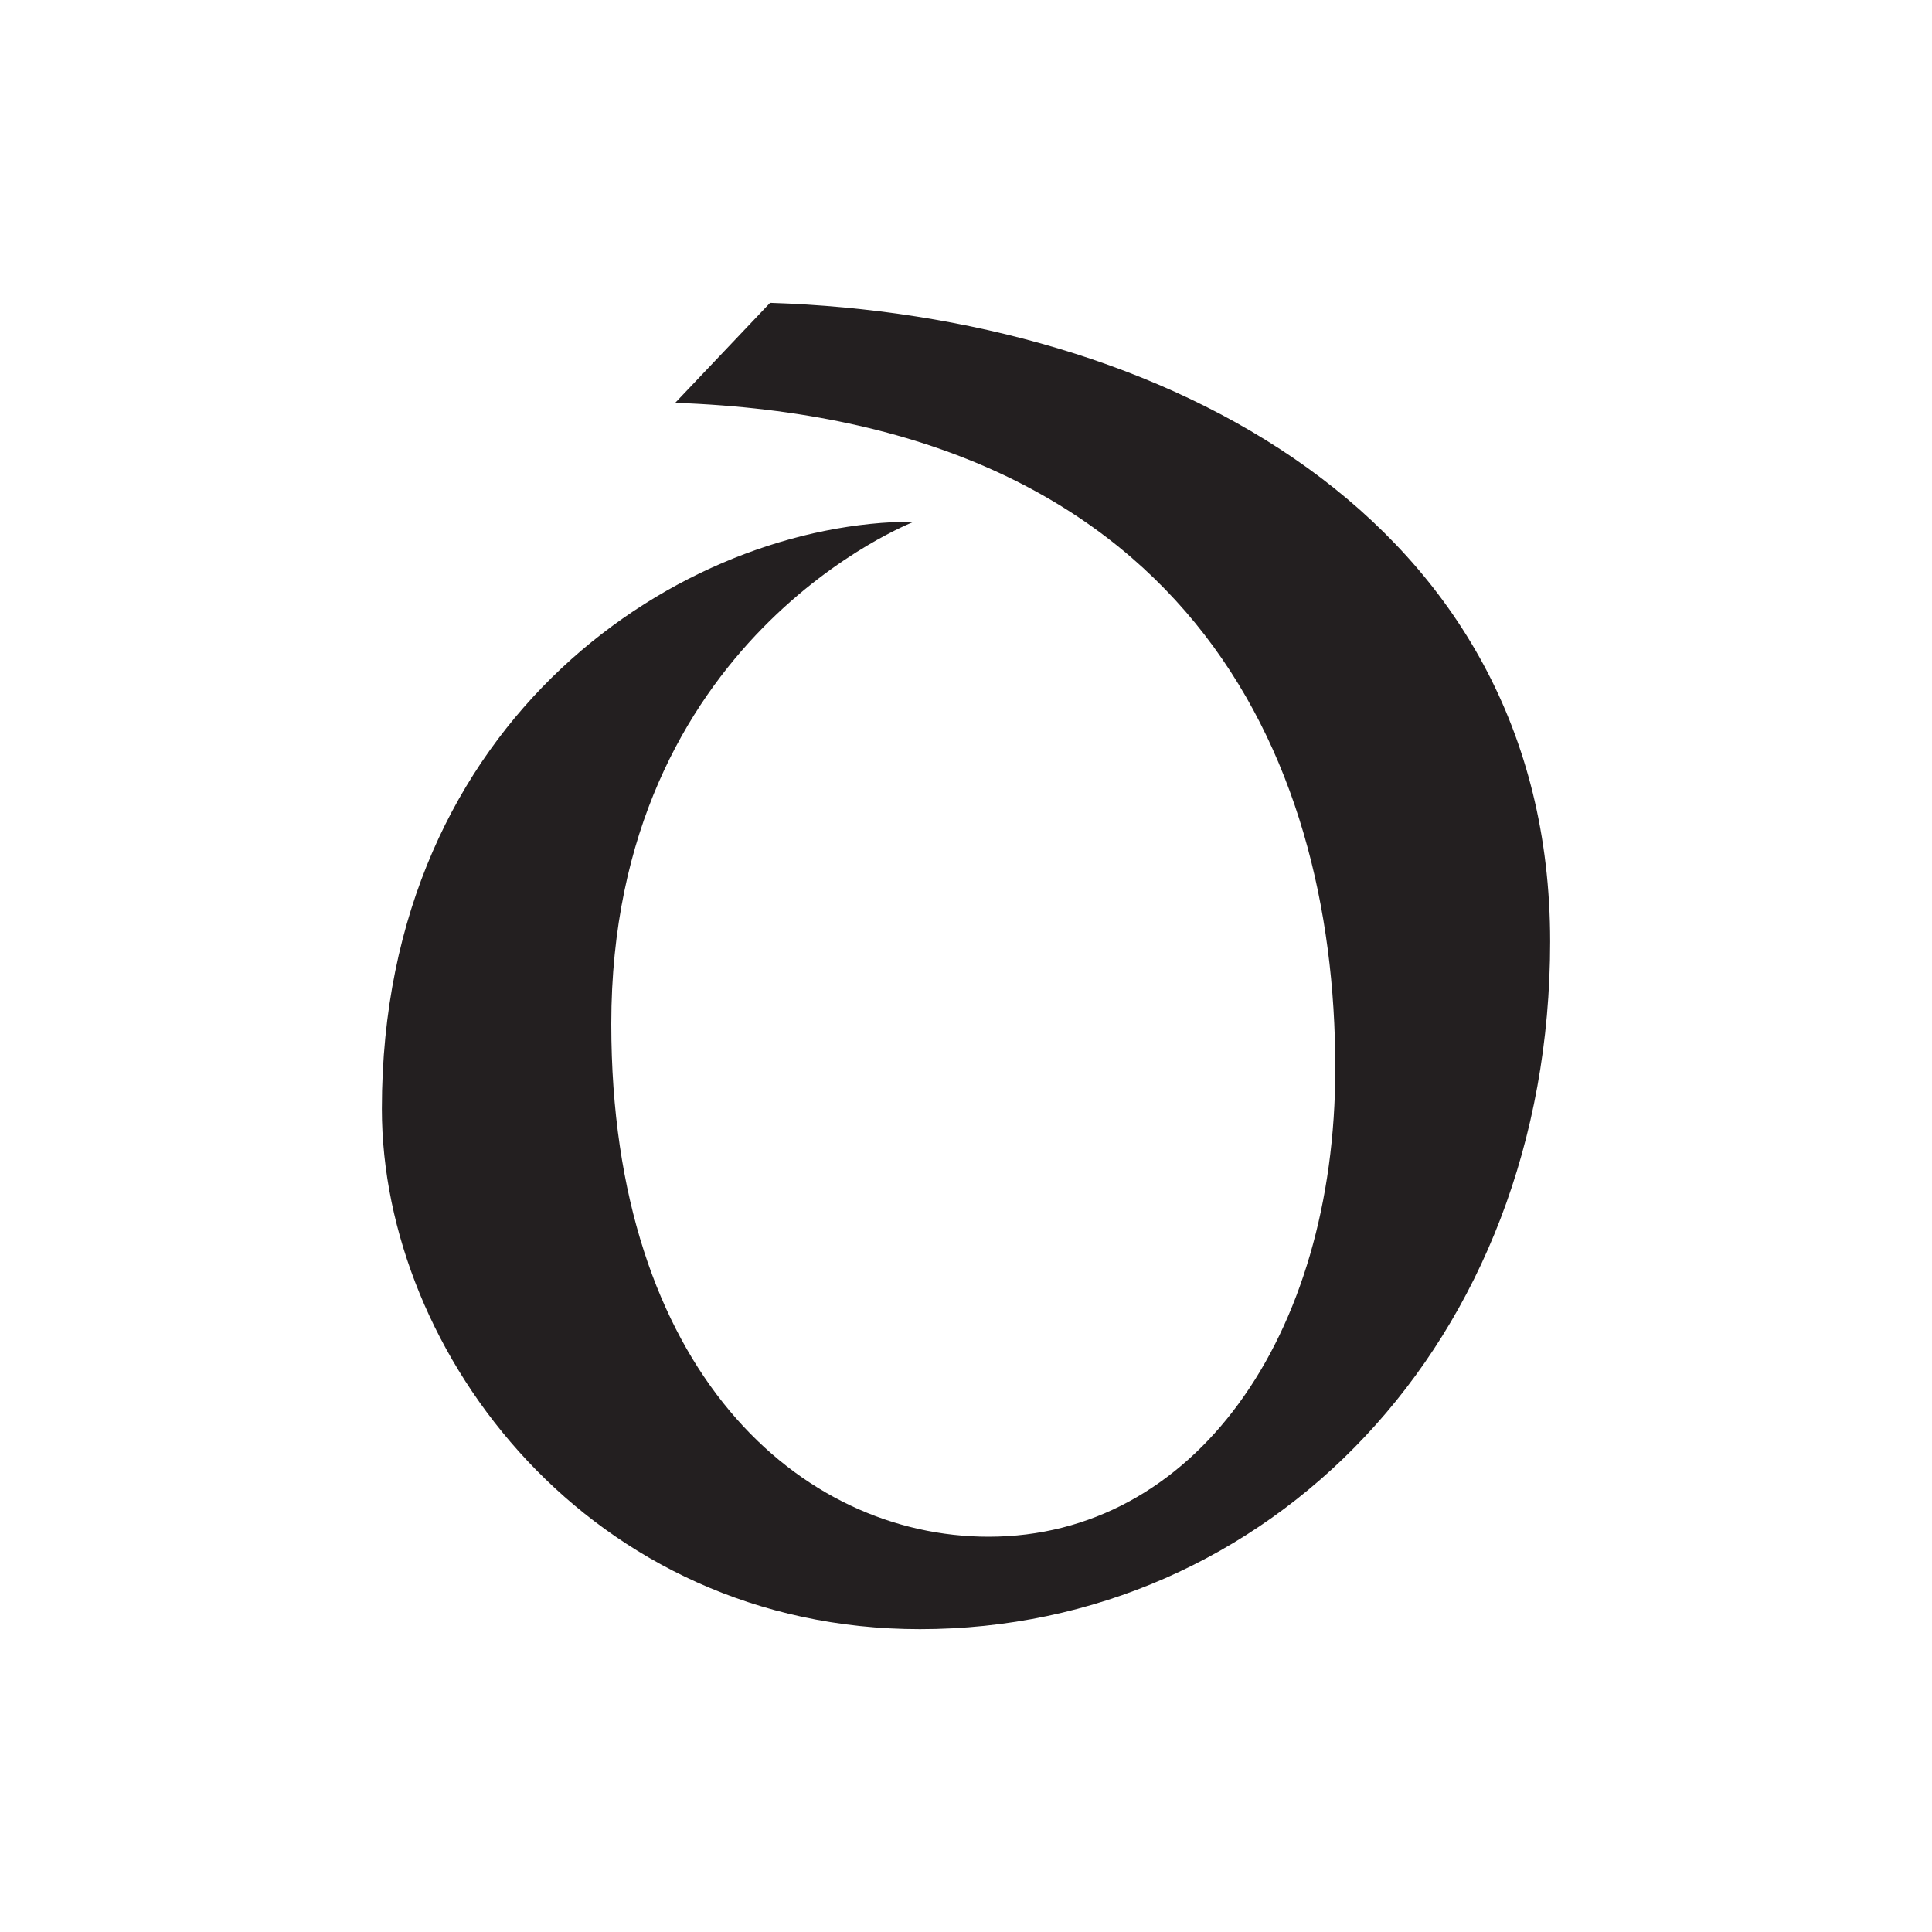
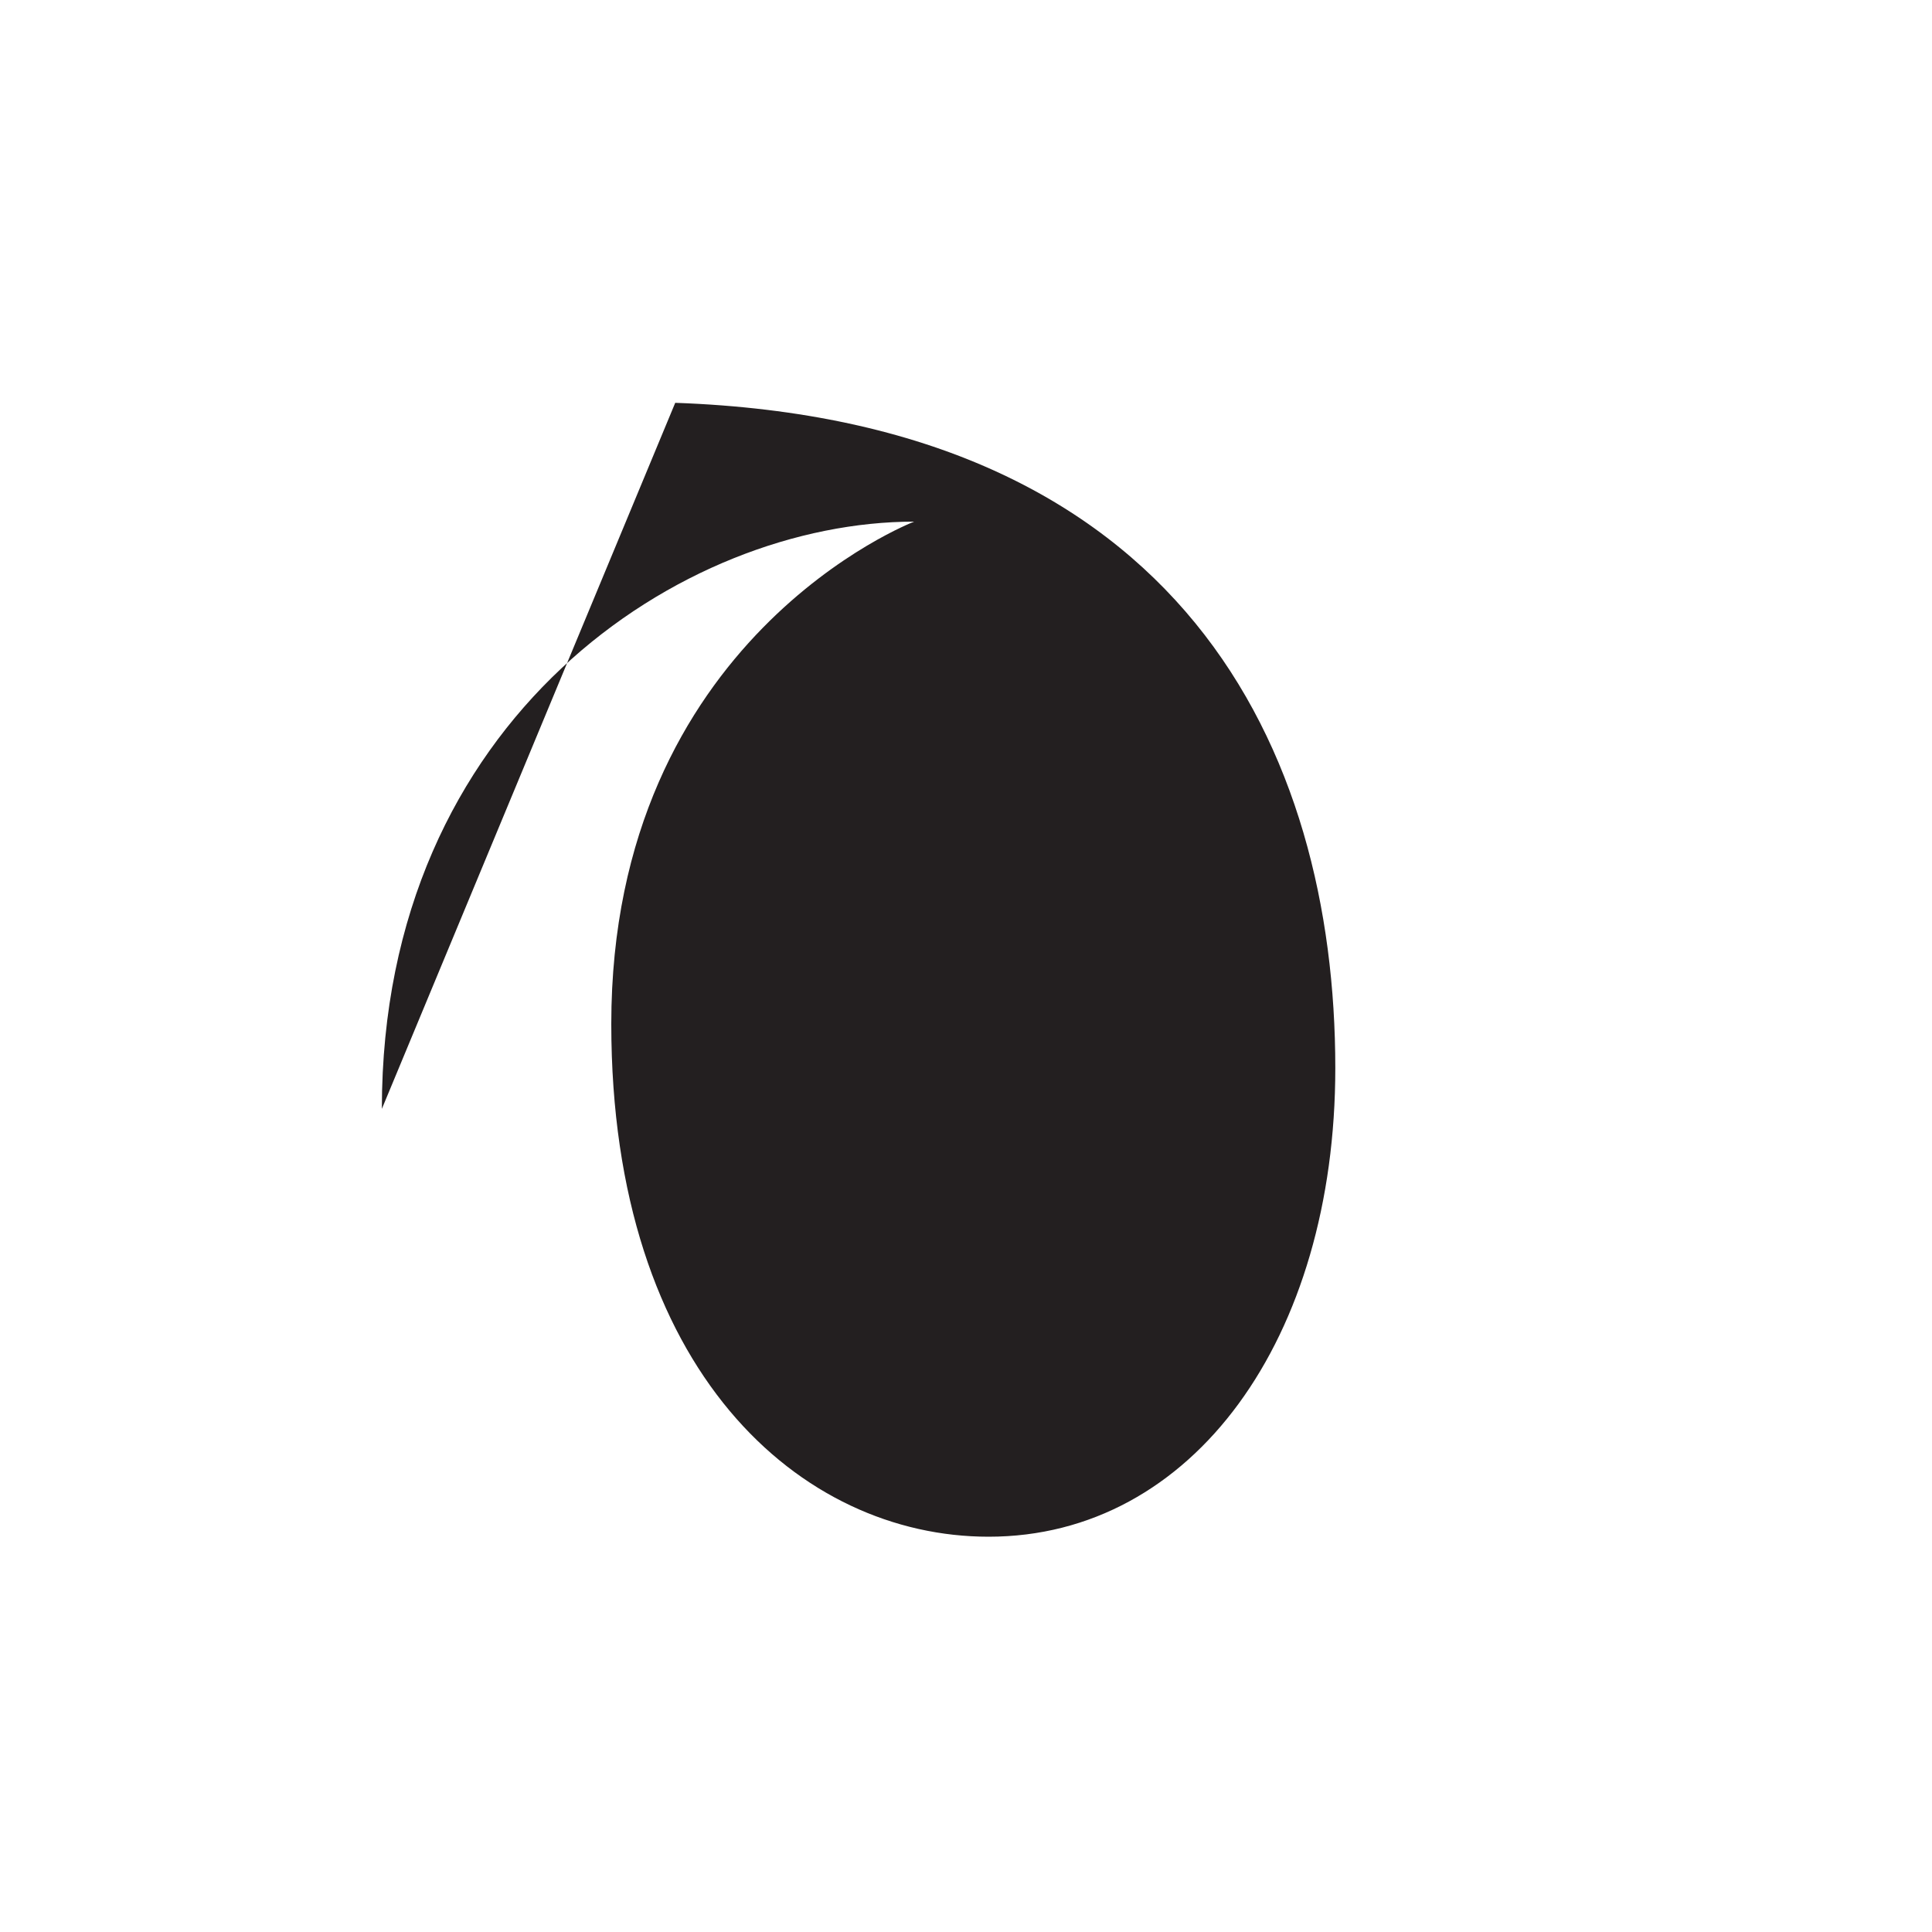
<svg xmlns="http://www.w3.org/2000/svg" id="Layer_1" data-name="Layer 1" viewBox="0 0 200 200">
  <defs>
    <style>.cls-1{fill:#231f20;}</style>
  </defs>
-   <path class="cls-1" d="M39.53,114.79c0,25.36,21.62,53.86,55.7,53.86,36,0,65.24-29.58,65.24-71.18,0-43.85-40-64.81-80.75-66.12L69.9,41.7c52.45,1.85,68.33,36,68.33,68.87,0,27.93-14.7,48.51-35.89,48.51C82.91,159.08,63.28,142,63.28,106c0-40,31.35-52,31.35-52C70.76,54,39.53,74.2,39.53,114.79Z" />
+   <path class="cls-1" d="M39.53,114.79L69.9,41.7c52.45,1.85,68.33,36,68.33,68.87,0,27.93-14.7,48.51-35.89,48.51C82.91,159.08,63.28,142,63.28,106c0-40,31.35-52,31.35-52C70.76,54,39.53,74.2,39.53,114.79Z" />
</svg>